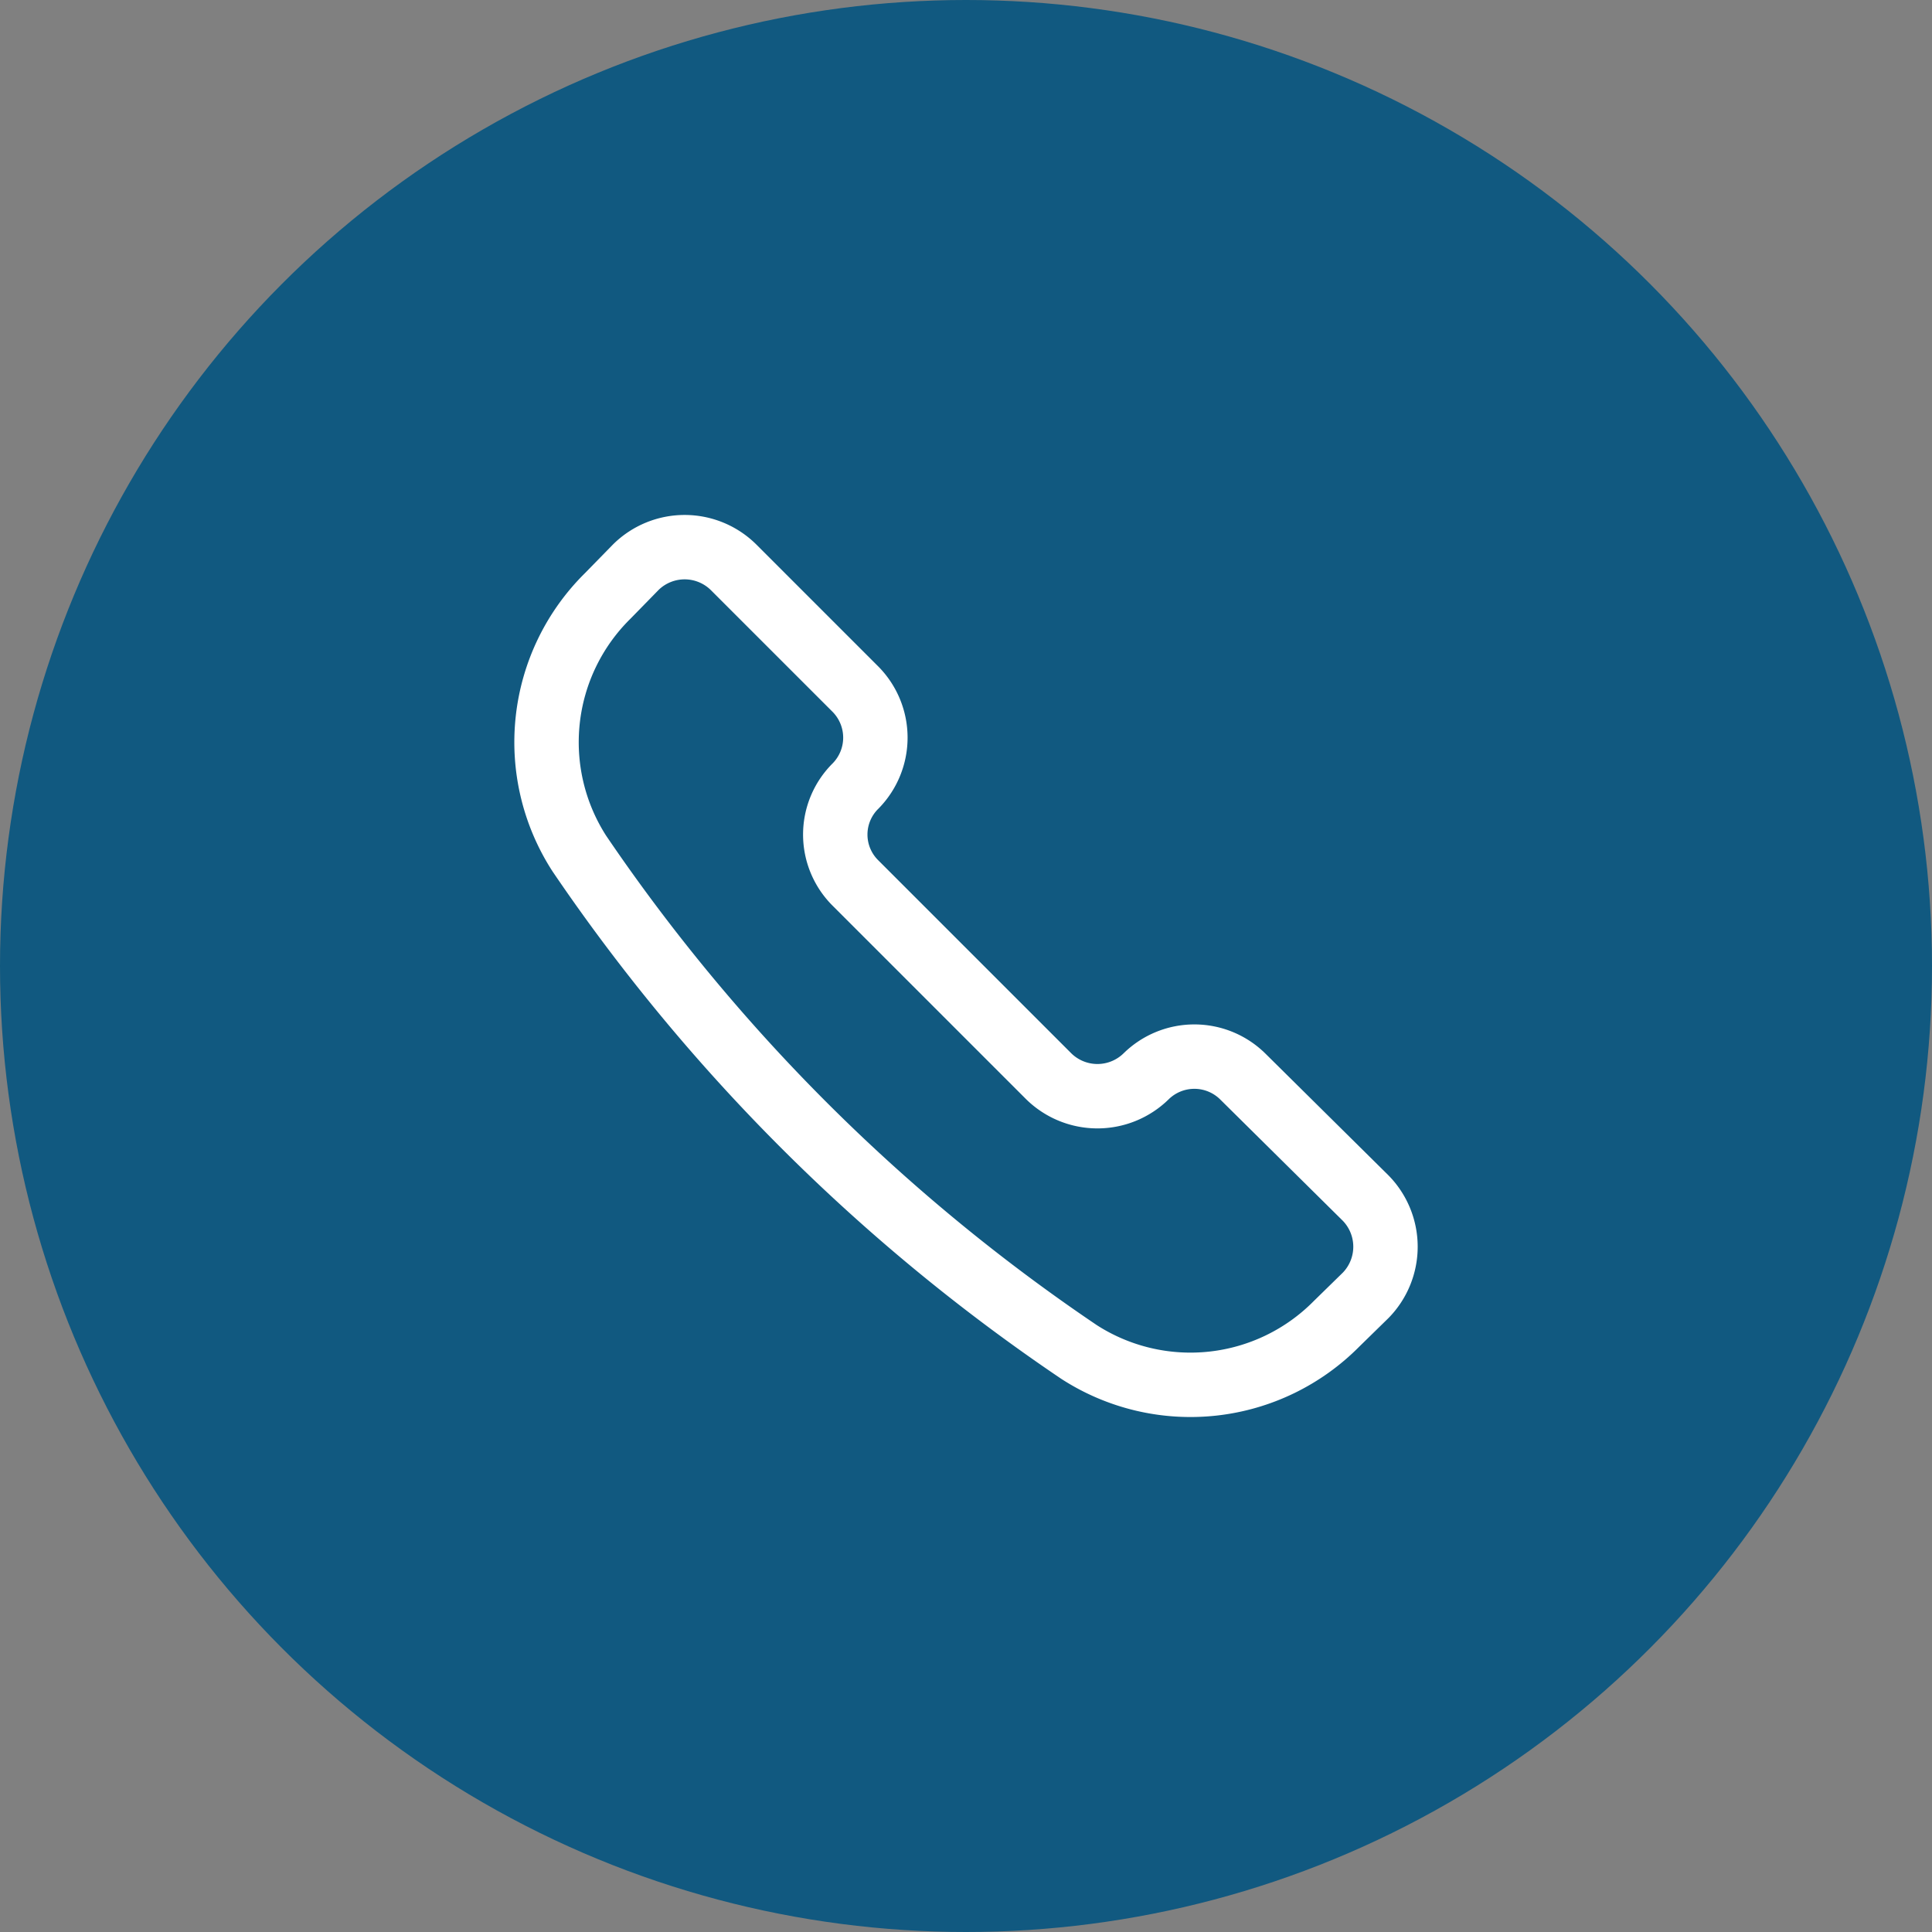
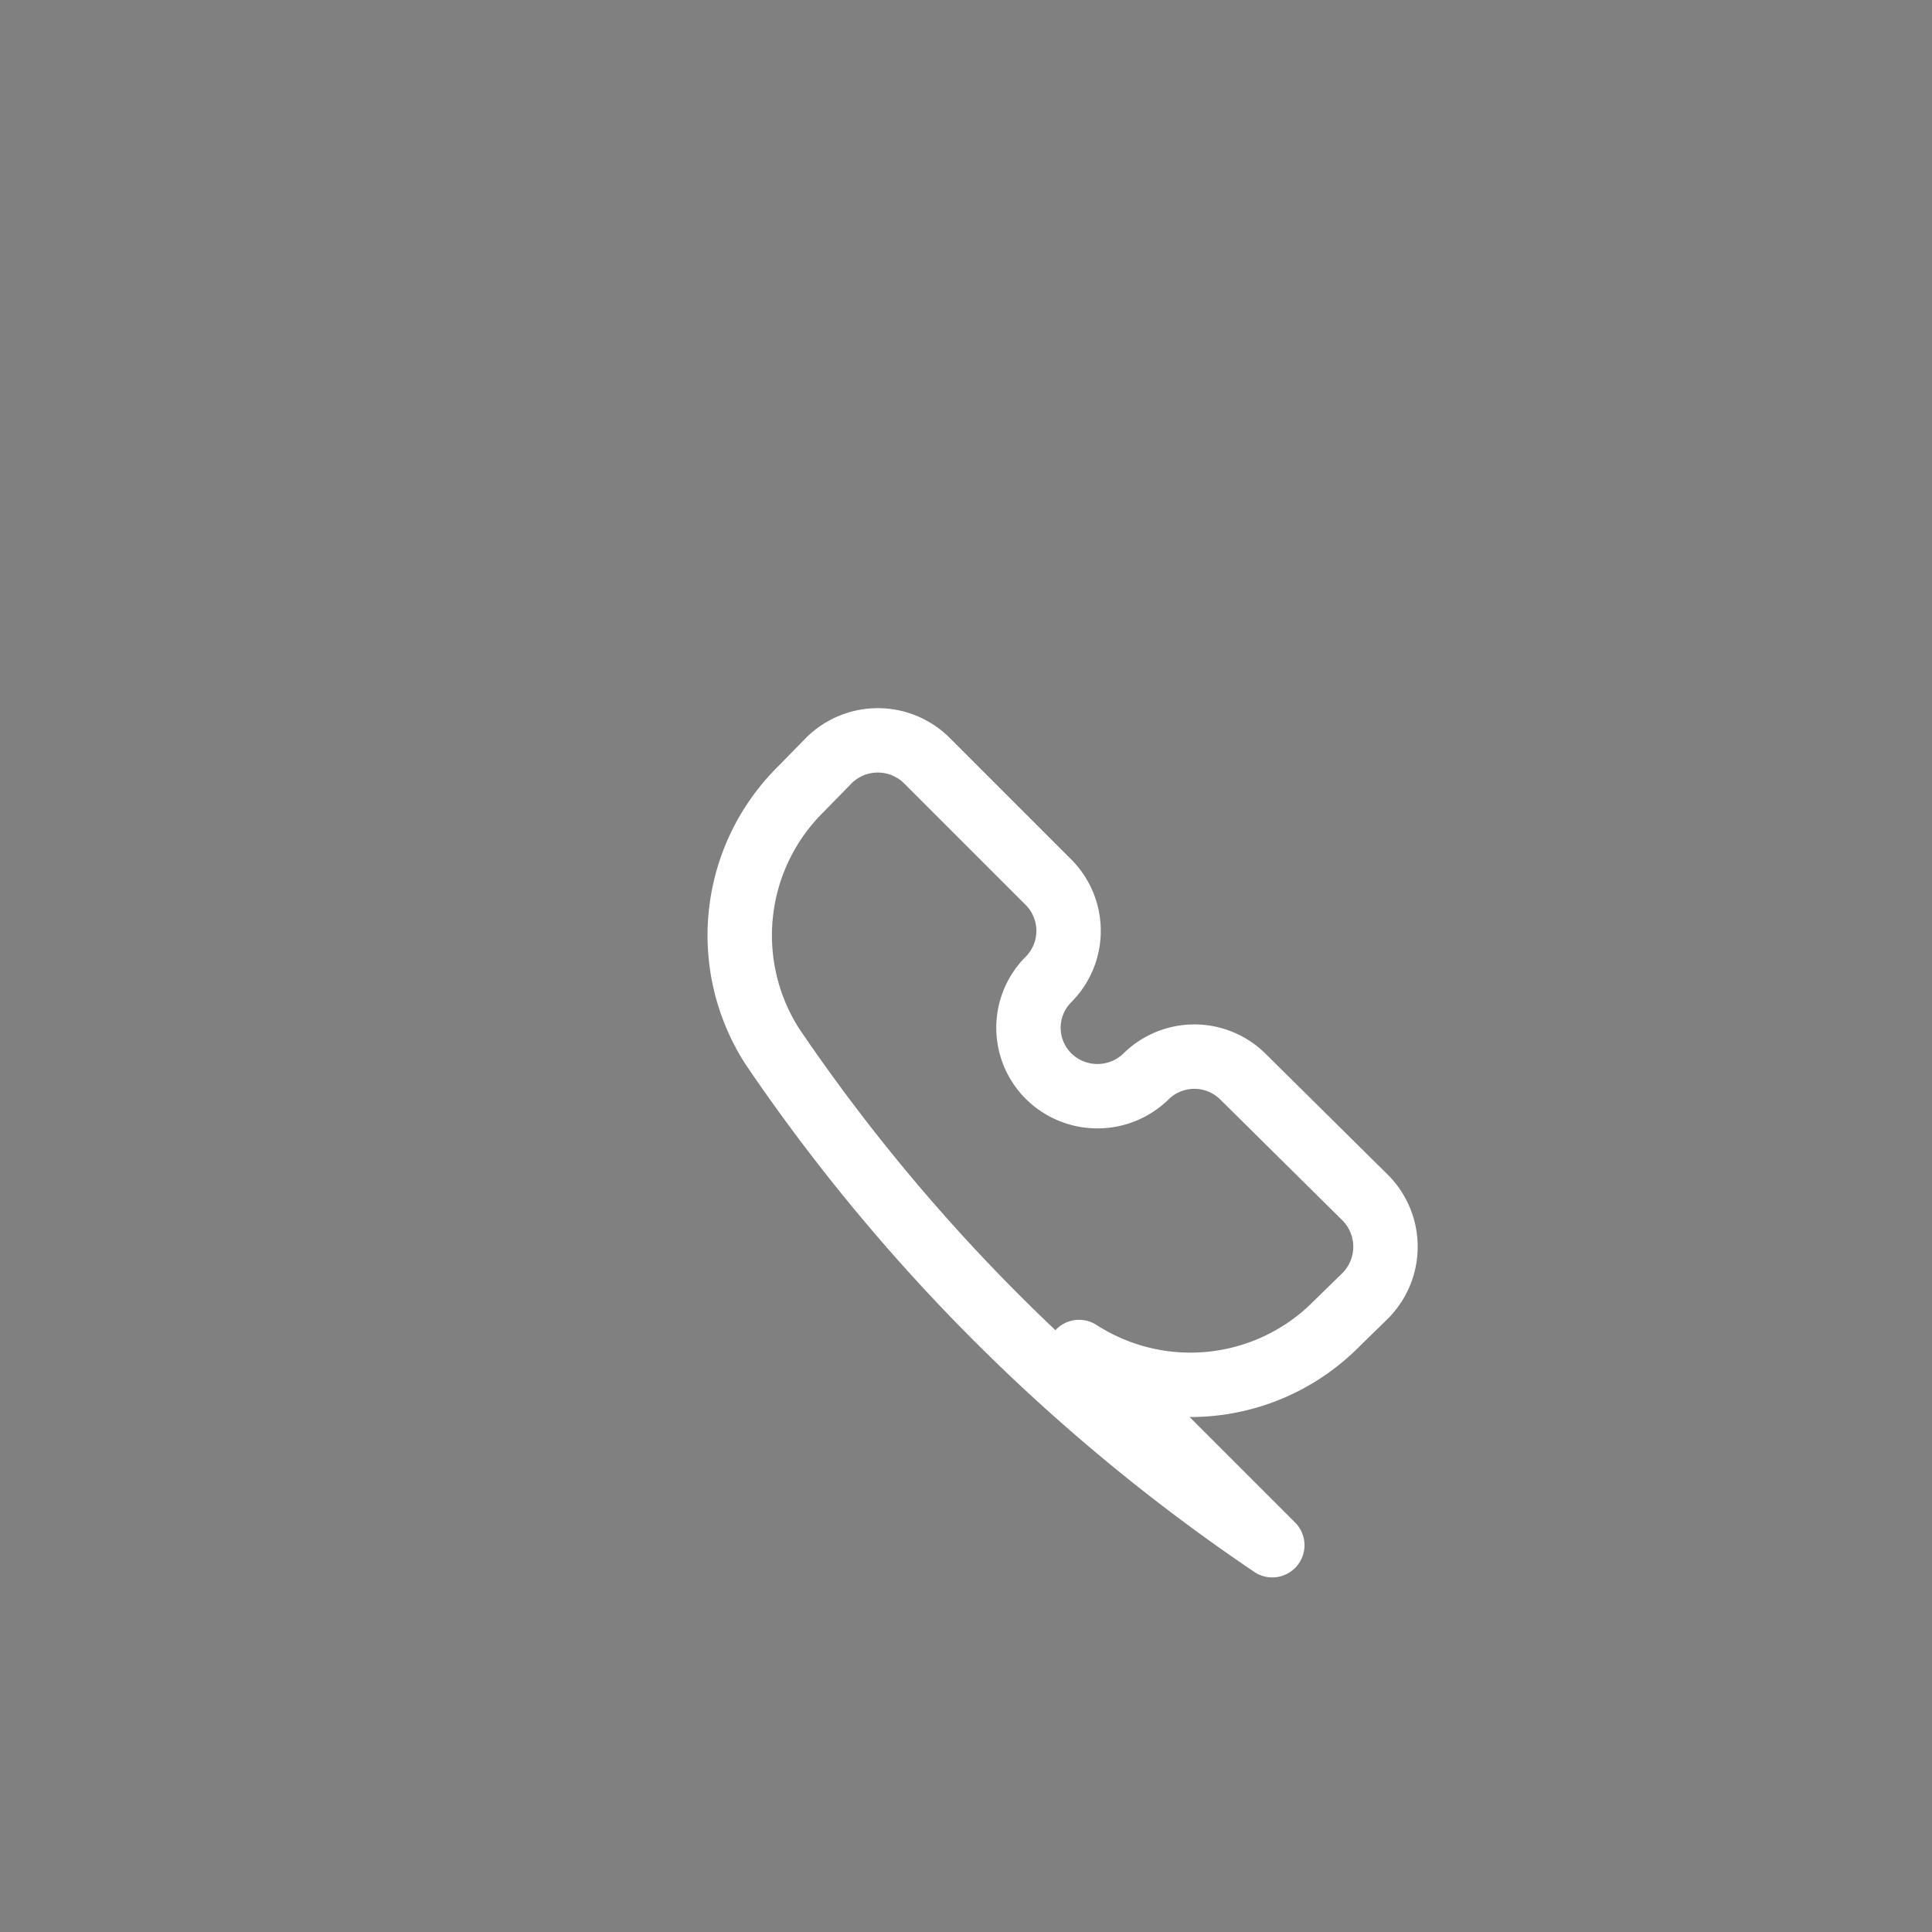
<svg xmlns="http://www.w3.org/2000/svg" width="30" height="30">
  <rect width="100%" height="100%" fill="#808080" stroke="none" />
-   <circle cx="15" cy="15" r="15" fill="#115980" />
-   <path d="M16.756 20.994a3.19 3.19 0 0 0 4-.44l.45-.44a1.08 1.08 0 0 0 0-1.51l-1.91-1.89a1.07 1.07 0 0 0-1.5 0h0a1.08 1.08 0 0 1-1.51 0l-3-3a1.06 1.06 0 0 1 0-1.51h0a1.07 1.07 0 0 0 0-1.5l-1.9-1.9a1.08 1.08 0 0 0-1.51 0l-.44.45a3.19 3.19 0 0 0-.44 4 28.94 28.94 0 0 0 7.76 7.74z" fill="none" stroke="#fff" stroke-linejoin="round" />
+   <path d="M16.756 20.994a3.19 3.19 0 0 0 4-.44l.45-.44a1.08 1.08 0 0 0 0-1.51l-1.91-1.89a1.07 1.07 0 0 0-1.5 0h0a1.08 1.08 0 0 1-1.51 0a1.06 1.06 0 0 1 0-1.51h0a1.07 1.07 0 0 0 0-1.5l-1.9-1.9a1.08 1.08 0 0 0-1.51 0l-.44.45a3.19 3.19 0 0 0-.44 4 28.94 28.94 0 0 0 7.76 7.74z" fill="none" stroke="#fff" stroke-linejoin="round" />
</svg>